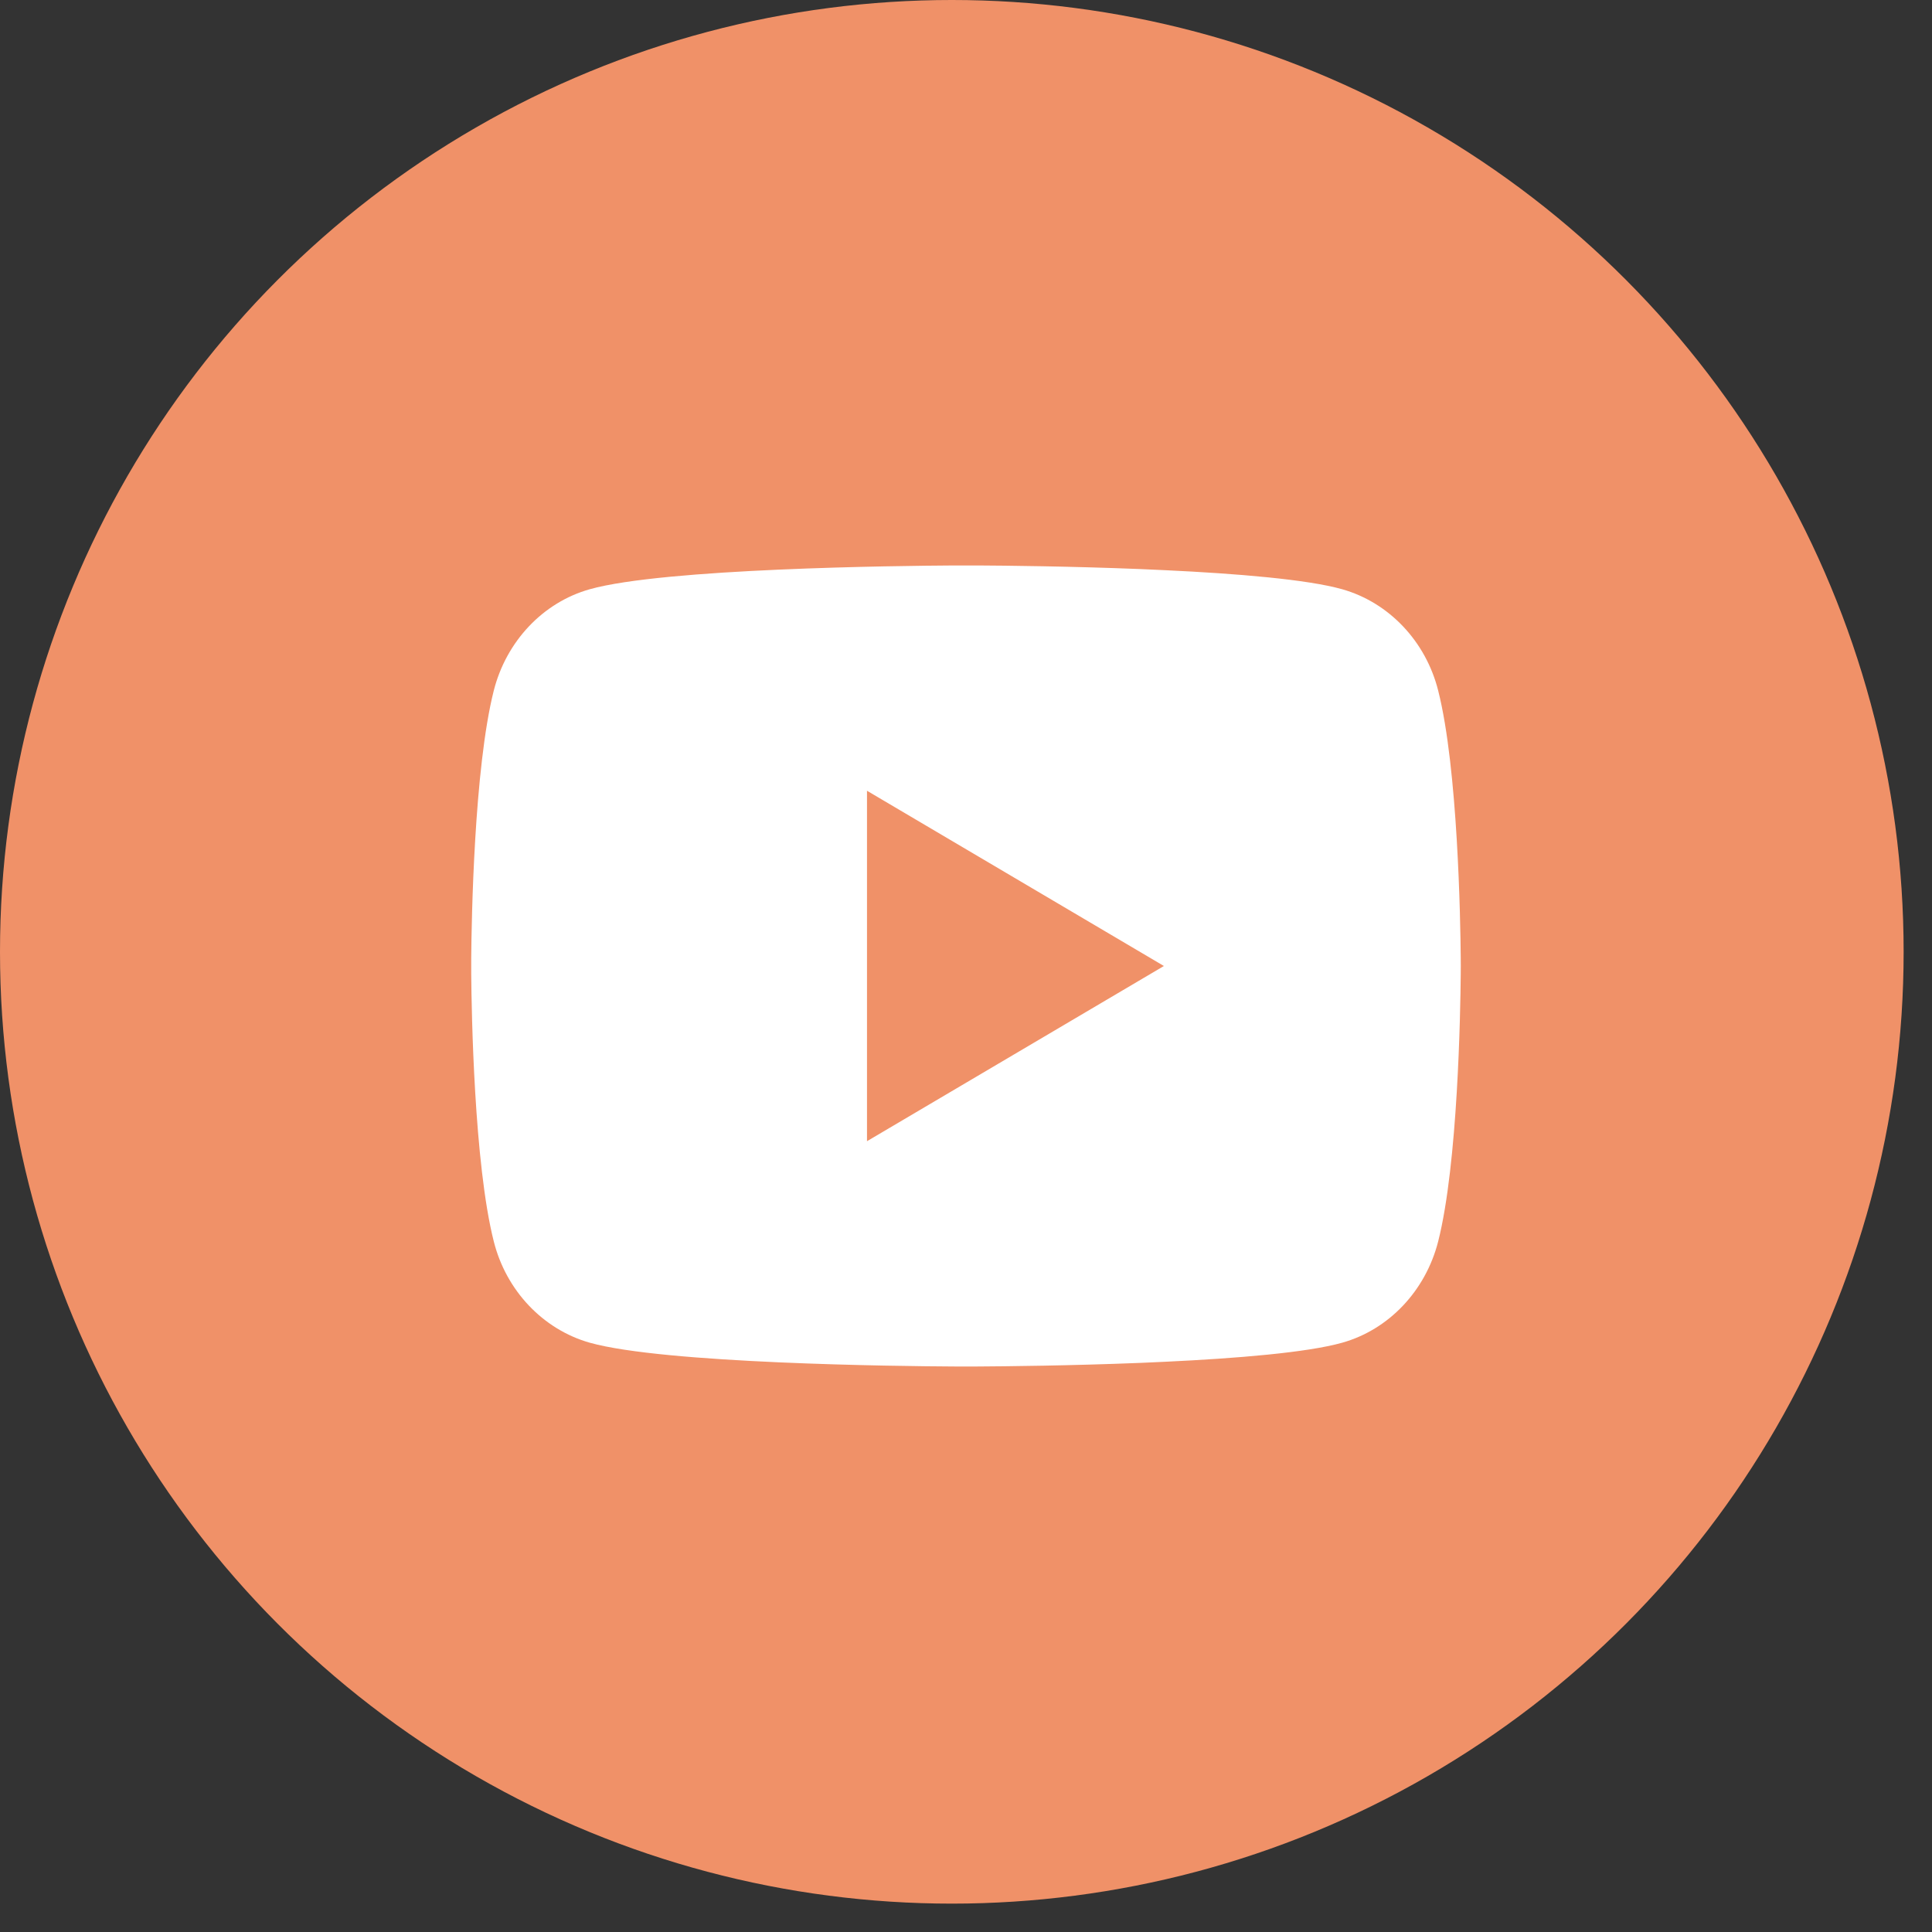
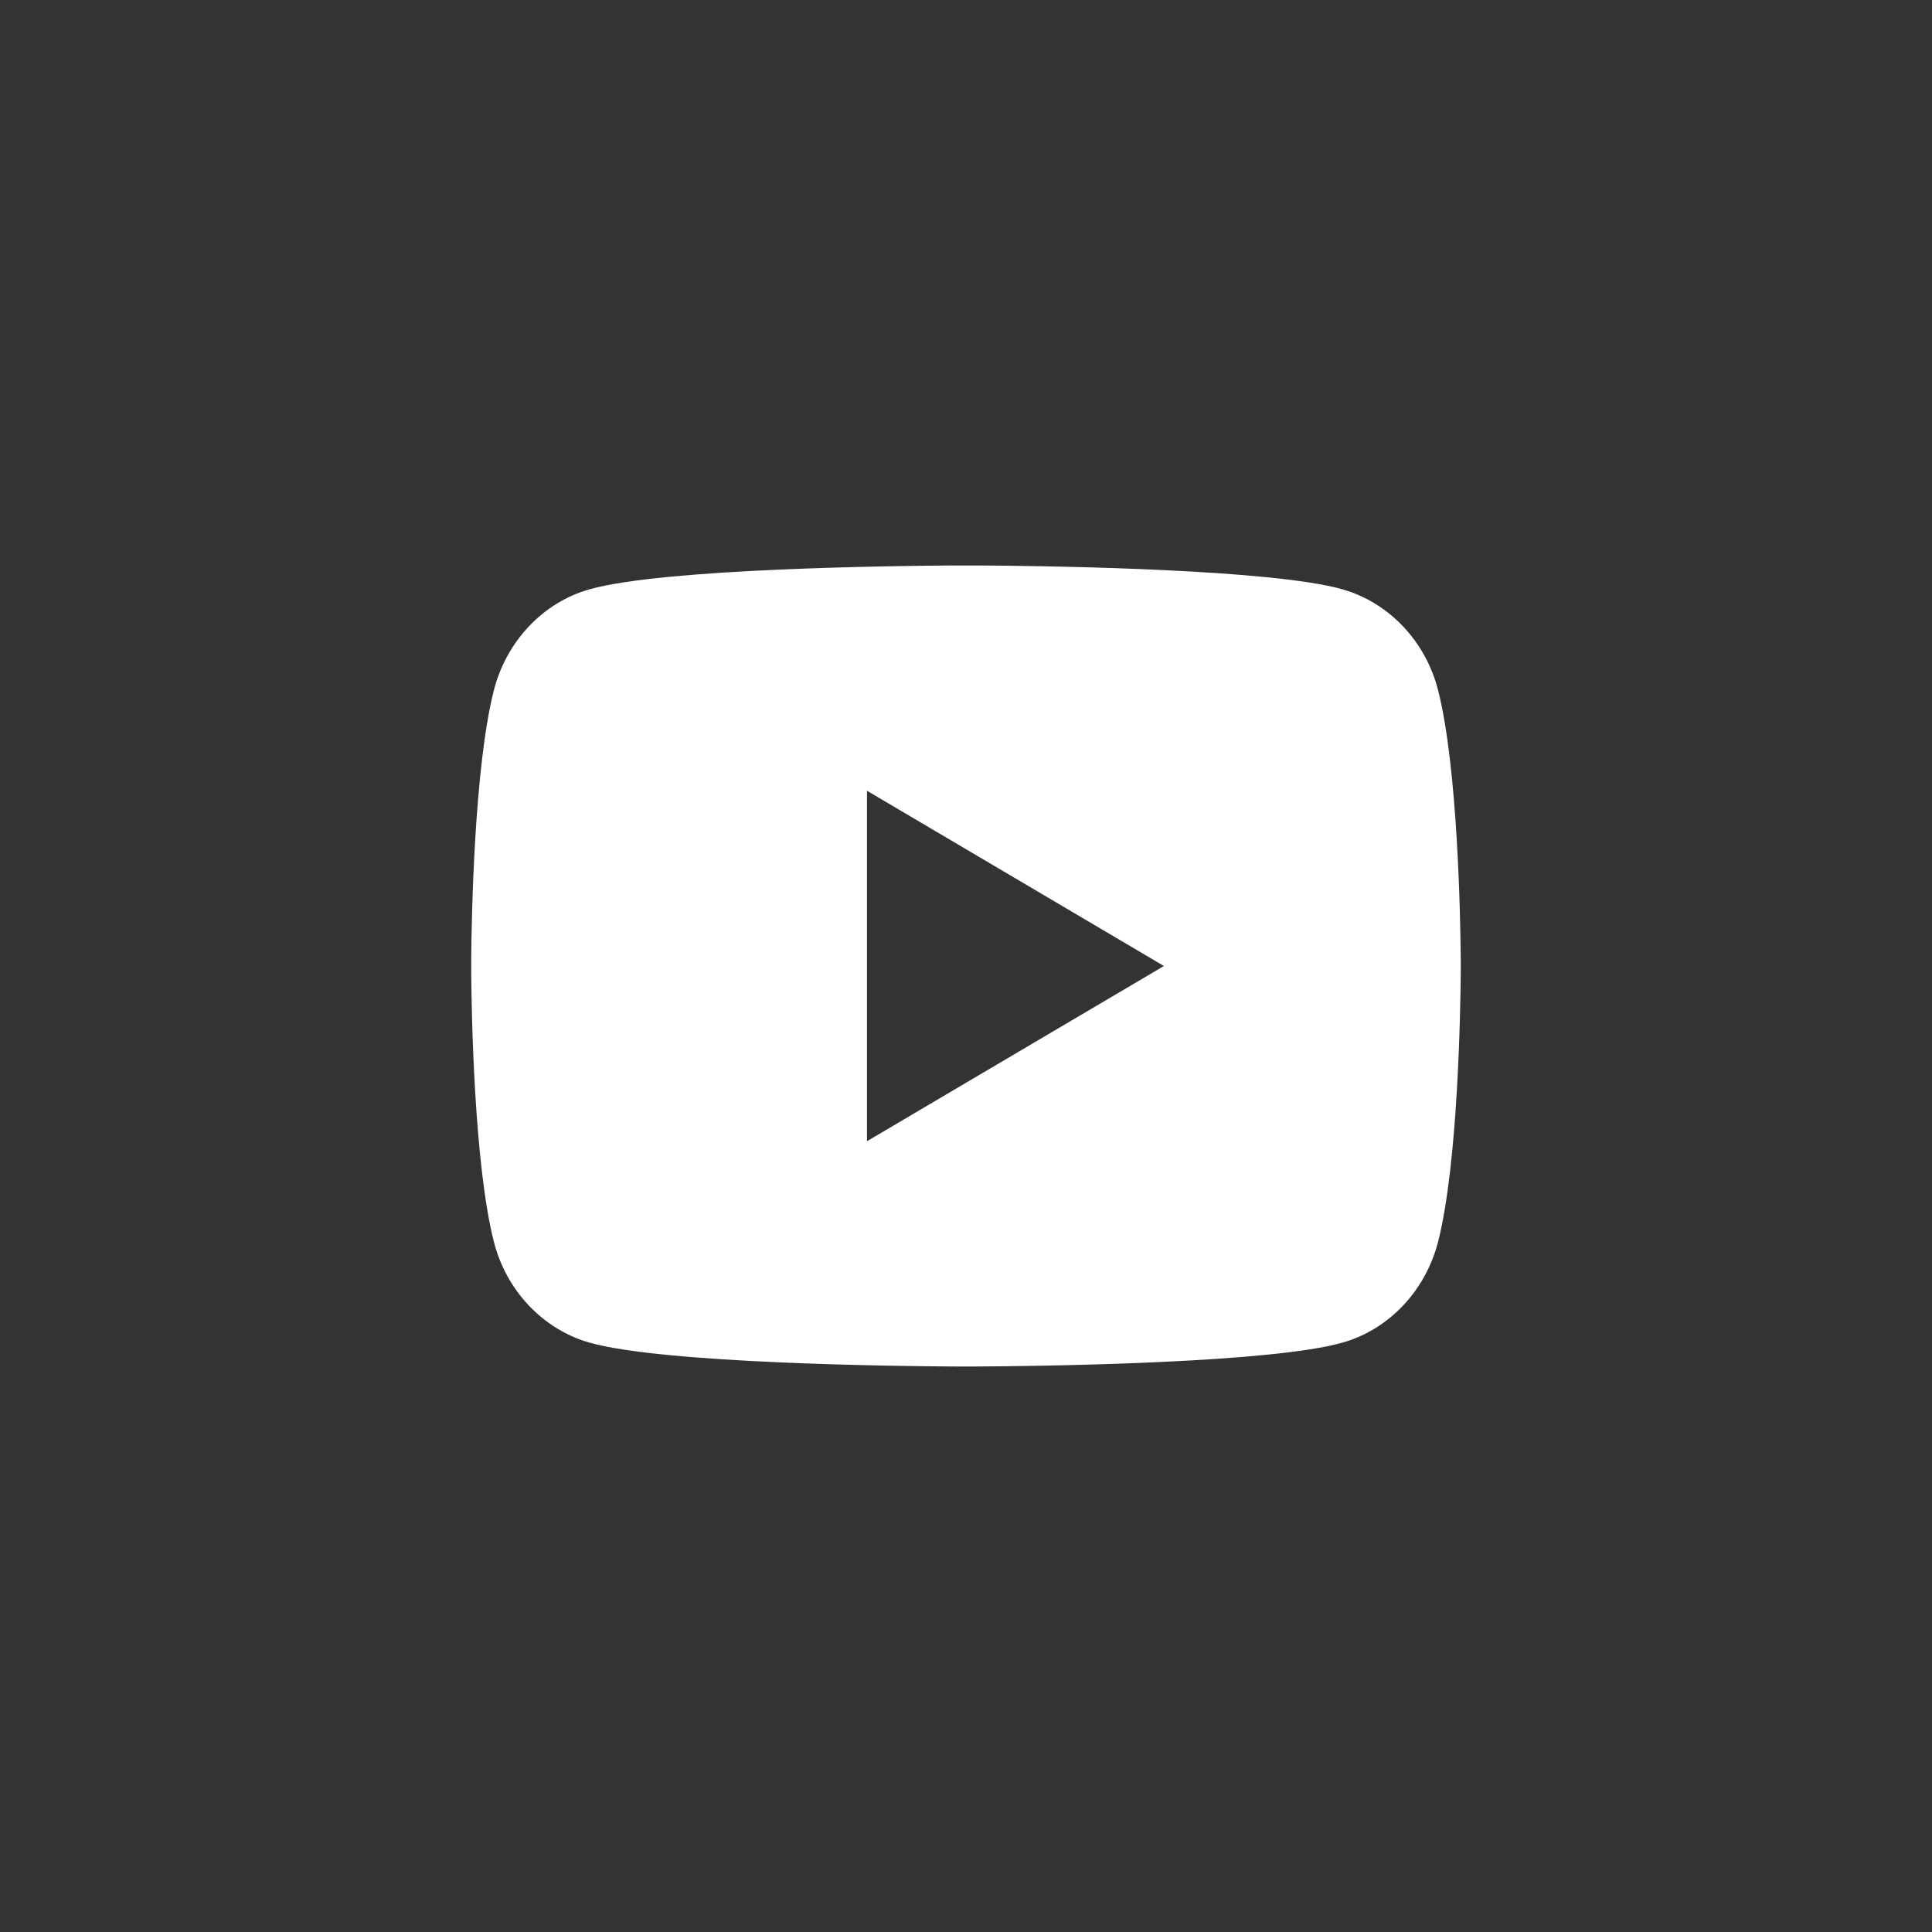
<svg xmlns="http://www.w3.org/2000/svg" width="41" height="41" viewBox="0 0 41 41" fill="none">
  <rect x="0" y="0" width="41" height="41" fill="#333333" stroke="none" />
-   <circle cx="20.199" cy="20.199" r="20.199" fill="#F09168" />
  <path d="M20.757 12C21.317 12.003 22.721 12.017 24.211 12.077L24.74 12.101C26.241 12.172 27.741 12.295 28.485 12.505C29.477 12.787 30.257 13.61 30.52 14.654C30.94 16.31 30.992 19.544 30.999 20.326L31 20.488V20.5C31 20.5 31 20.503 31 20.511L30.999 20.673C30.992 21.456 30.94 24.689 30.52 26.346C30.253 27.393 29.473 28.216 28.485 28.494C27.741 28.704 26.241 28.827 24.74 28.898L24.211 28.922C22.721 28.982 21.317 28.996 20.757 28.999L20.51 29H20.5C20.5 29 20.496 29 20.489 29L20.243 28.999C19.056 28.993 14.093 28.938 12.514 28.494C11.522 28.212 10.742 27.389 10.479 26.346C10.059 24.689 10.007 21.456 10 20.673V20.326C10.007 19.544 10.059 16.31 10.479 14.654C10.746 13.606 11.526 12.783 12.514 12.505C14.093 12.061 19.056 12.007 20.243 12H20.757ZM18.399 16.781V24.218L24.7 20.5L18.399 16.781Z" fill="white" />
</svg>